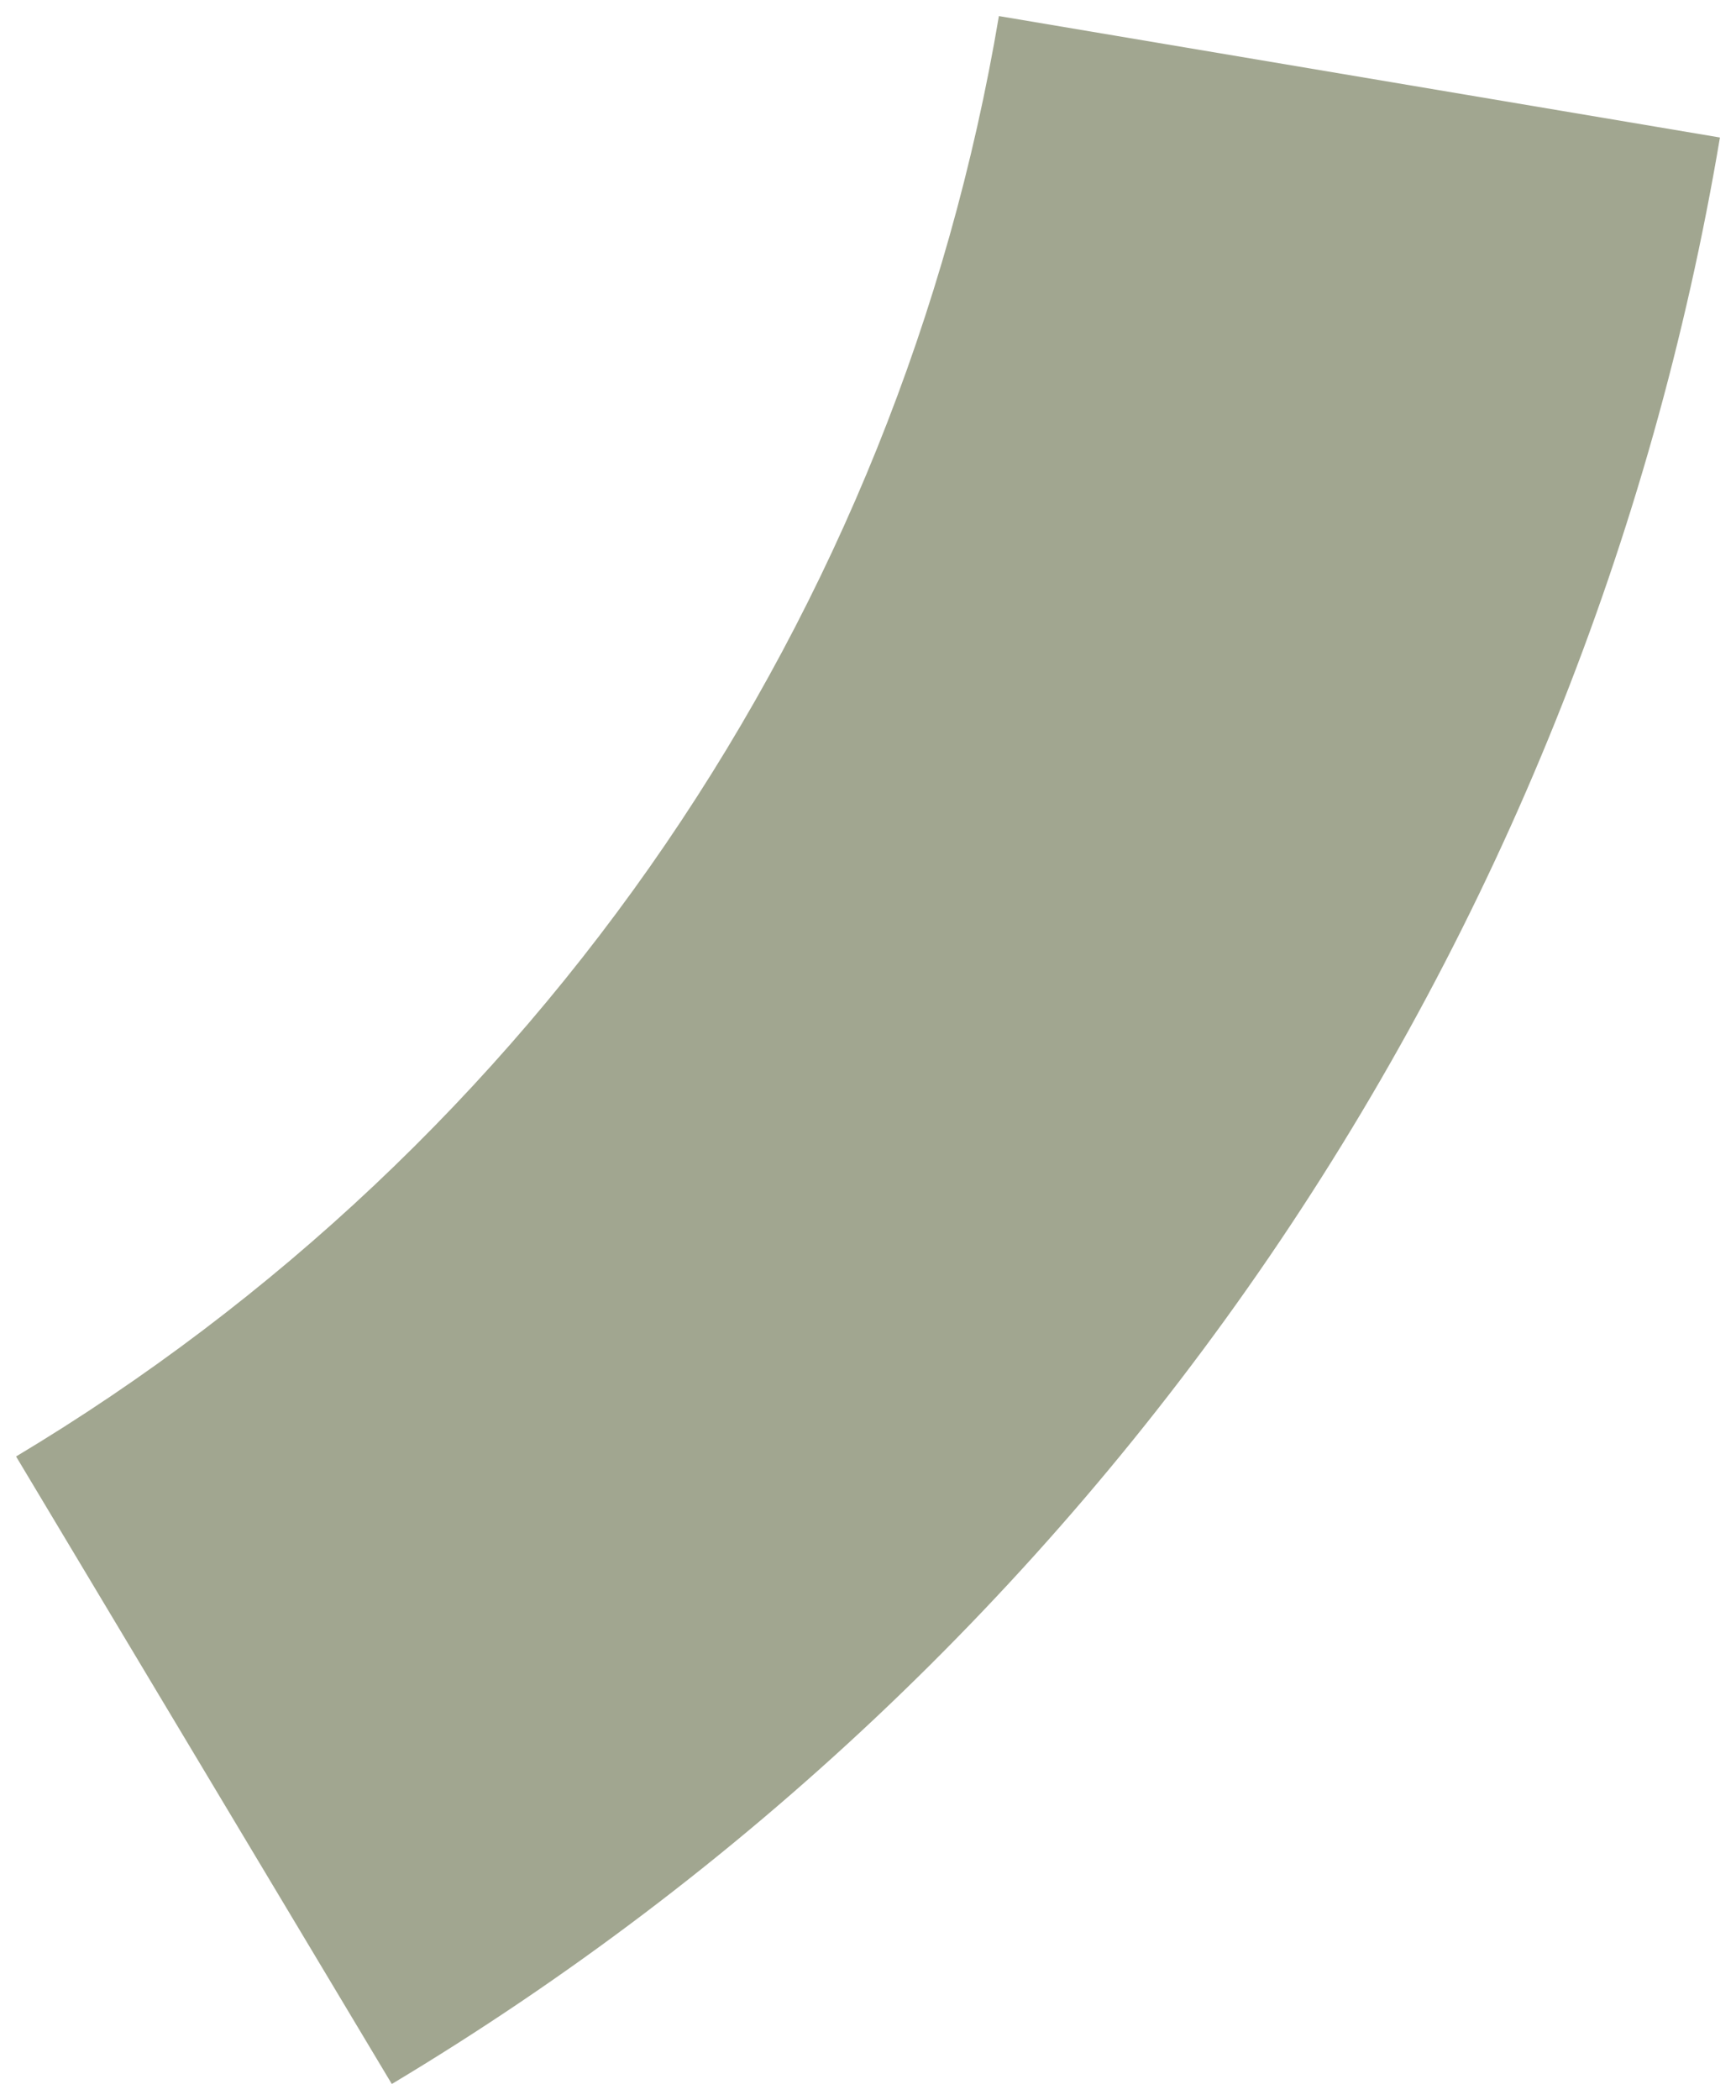
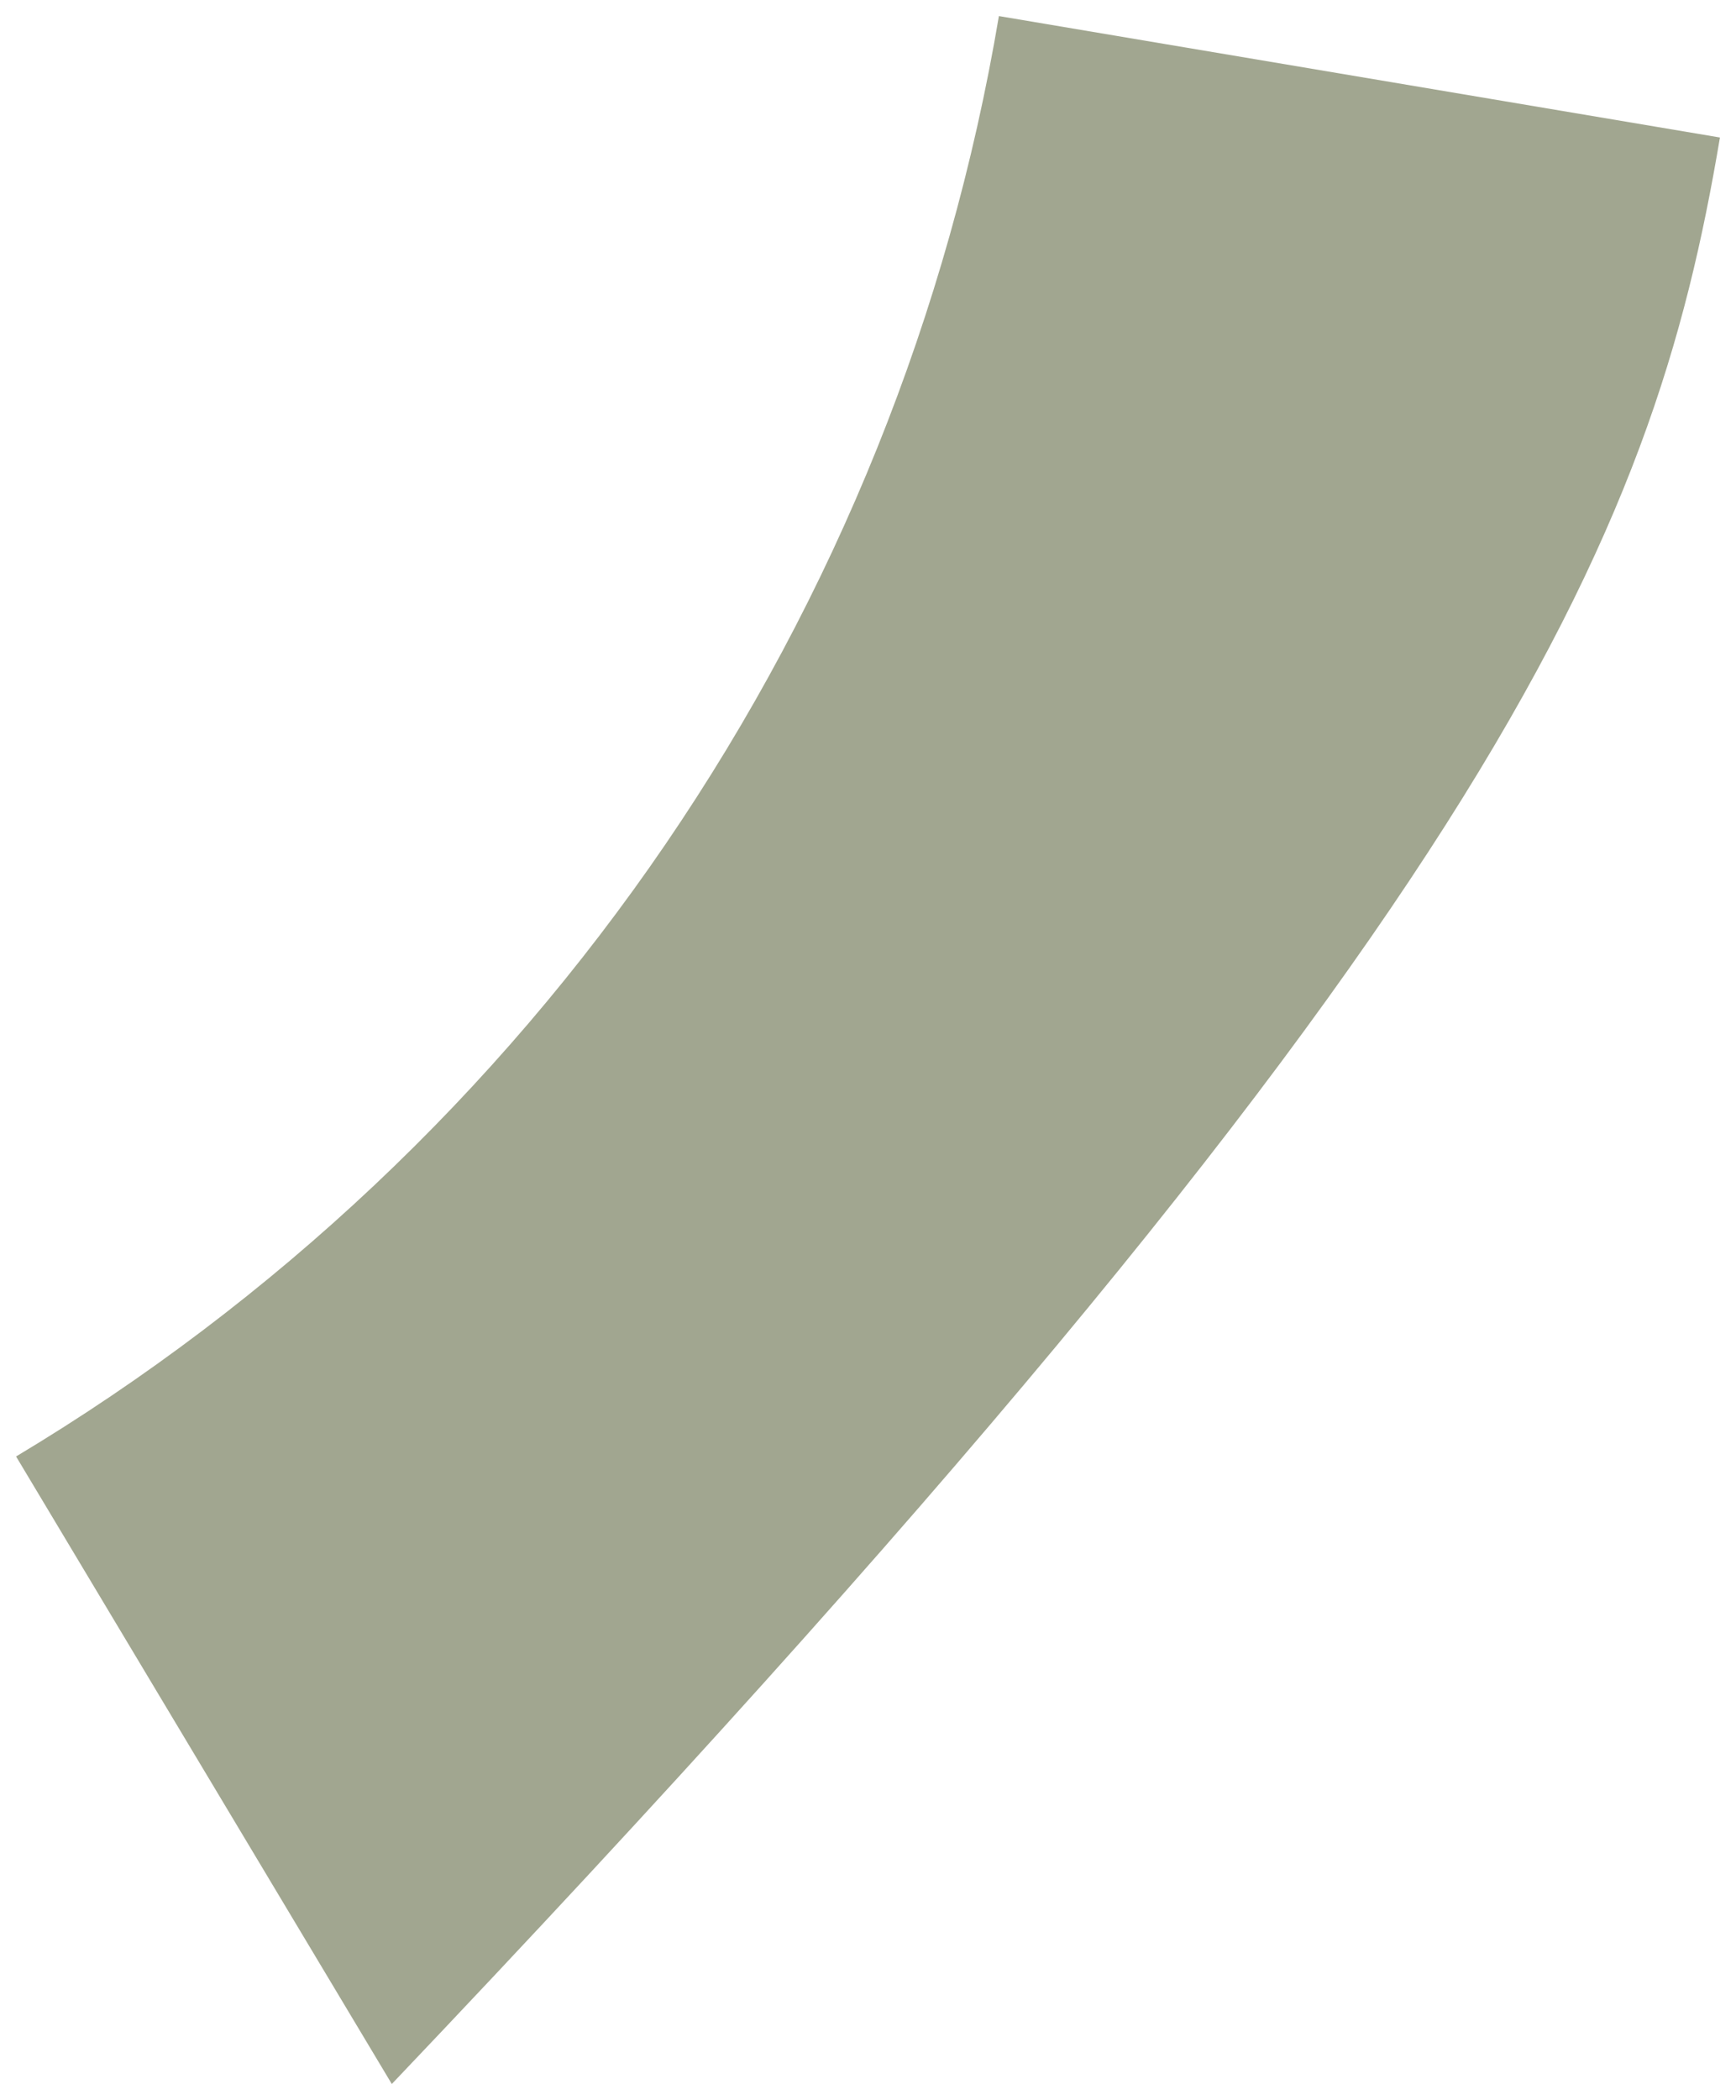
<svg xmlns="http://www.w3.org/2000/svg" viewBox="5963.084 5204.634 108.027 130.631">
-   <path fill="#A1A690" fill-opacity="1" stroke="" stroke-opacity="1" stroke-width="1" fill-rule="evenodd" id="tSvgf72d04b765" d="M 5987.465 5334.265 C 6009.177 5321.26 6027.809 5303.7 6042.078 5282.797 C 6056.346 5261.894 6065.911 5238.145 6070.112 5213.187 C 6025.243 5205.634 6025.243 5205.634 6025.243 5205.634 C 6022.134 5224.102 6015.056 5241.677 6004.498 5257.145 C 5993.939 5272.614 5980.151 5285.608 5964.085 5295.231 C 5987.465 5334.265 5987.465 5334.265 5987.465 5334.265" />
+   <path fill="#A1A690" fill-opacity="1" stroke="" stroke-opacity="1" stroke-width="1" fill-rule="evenodd" id="tSvgf72d04b765" d="M 5987.465 5334.265 C 6056.346 5261.894 6065.911 5238.145 6070.112 5213.187 C 6025.243 5205.634 6025.243 5205.634 6025.243 5205.634 C 6022.134 5224.102 6015.056 5241.677 6004.498 5257.145 C 5993.939 5272.614 5980.151 5285.608 5964.085 5295.231 C 5987.465 5334.265 5987.465 5334.265 5987.465 5334.265" />
  <defs> </defs>
</svg>